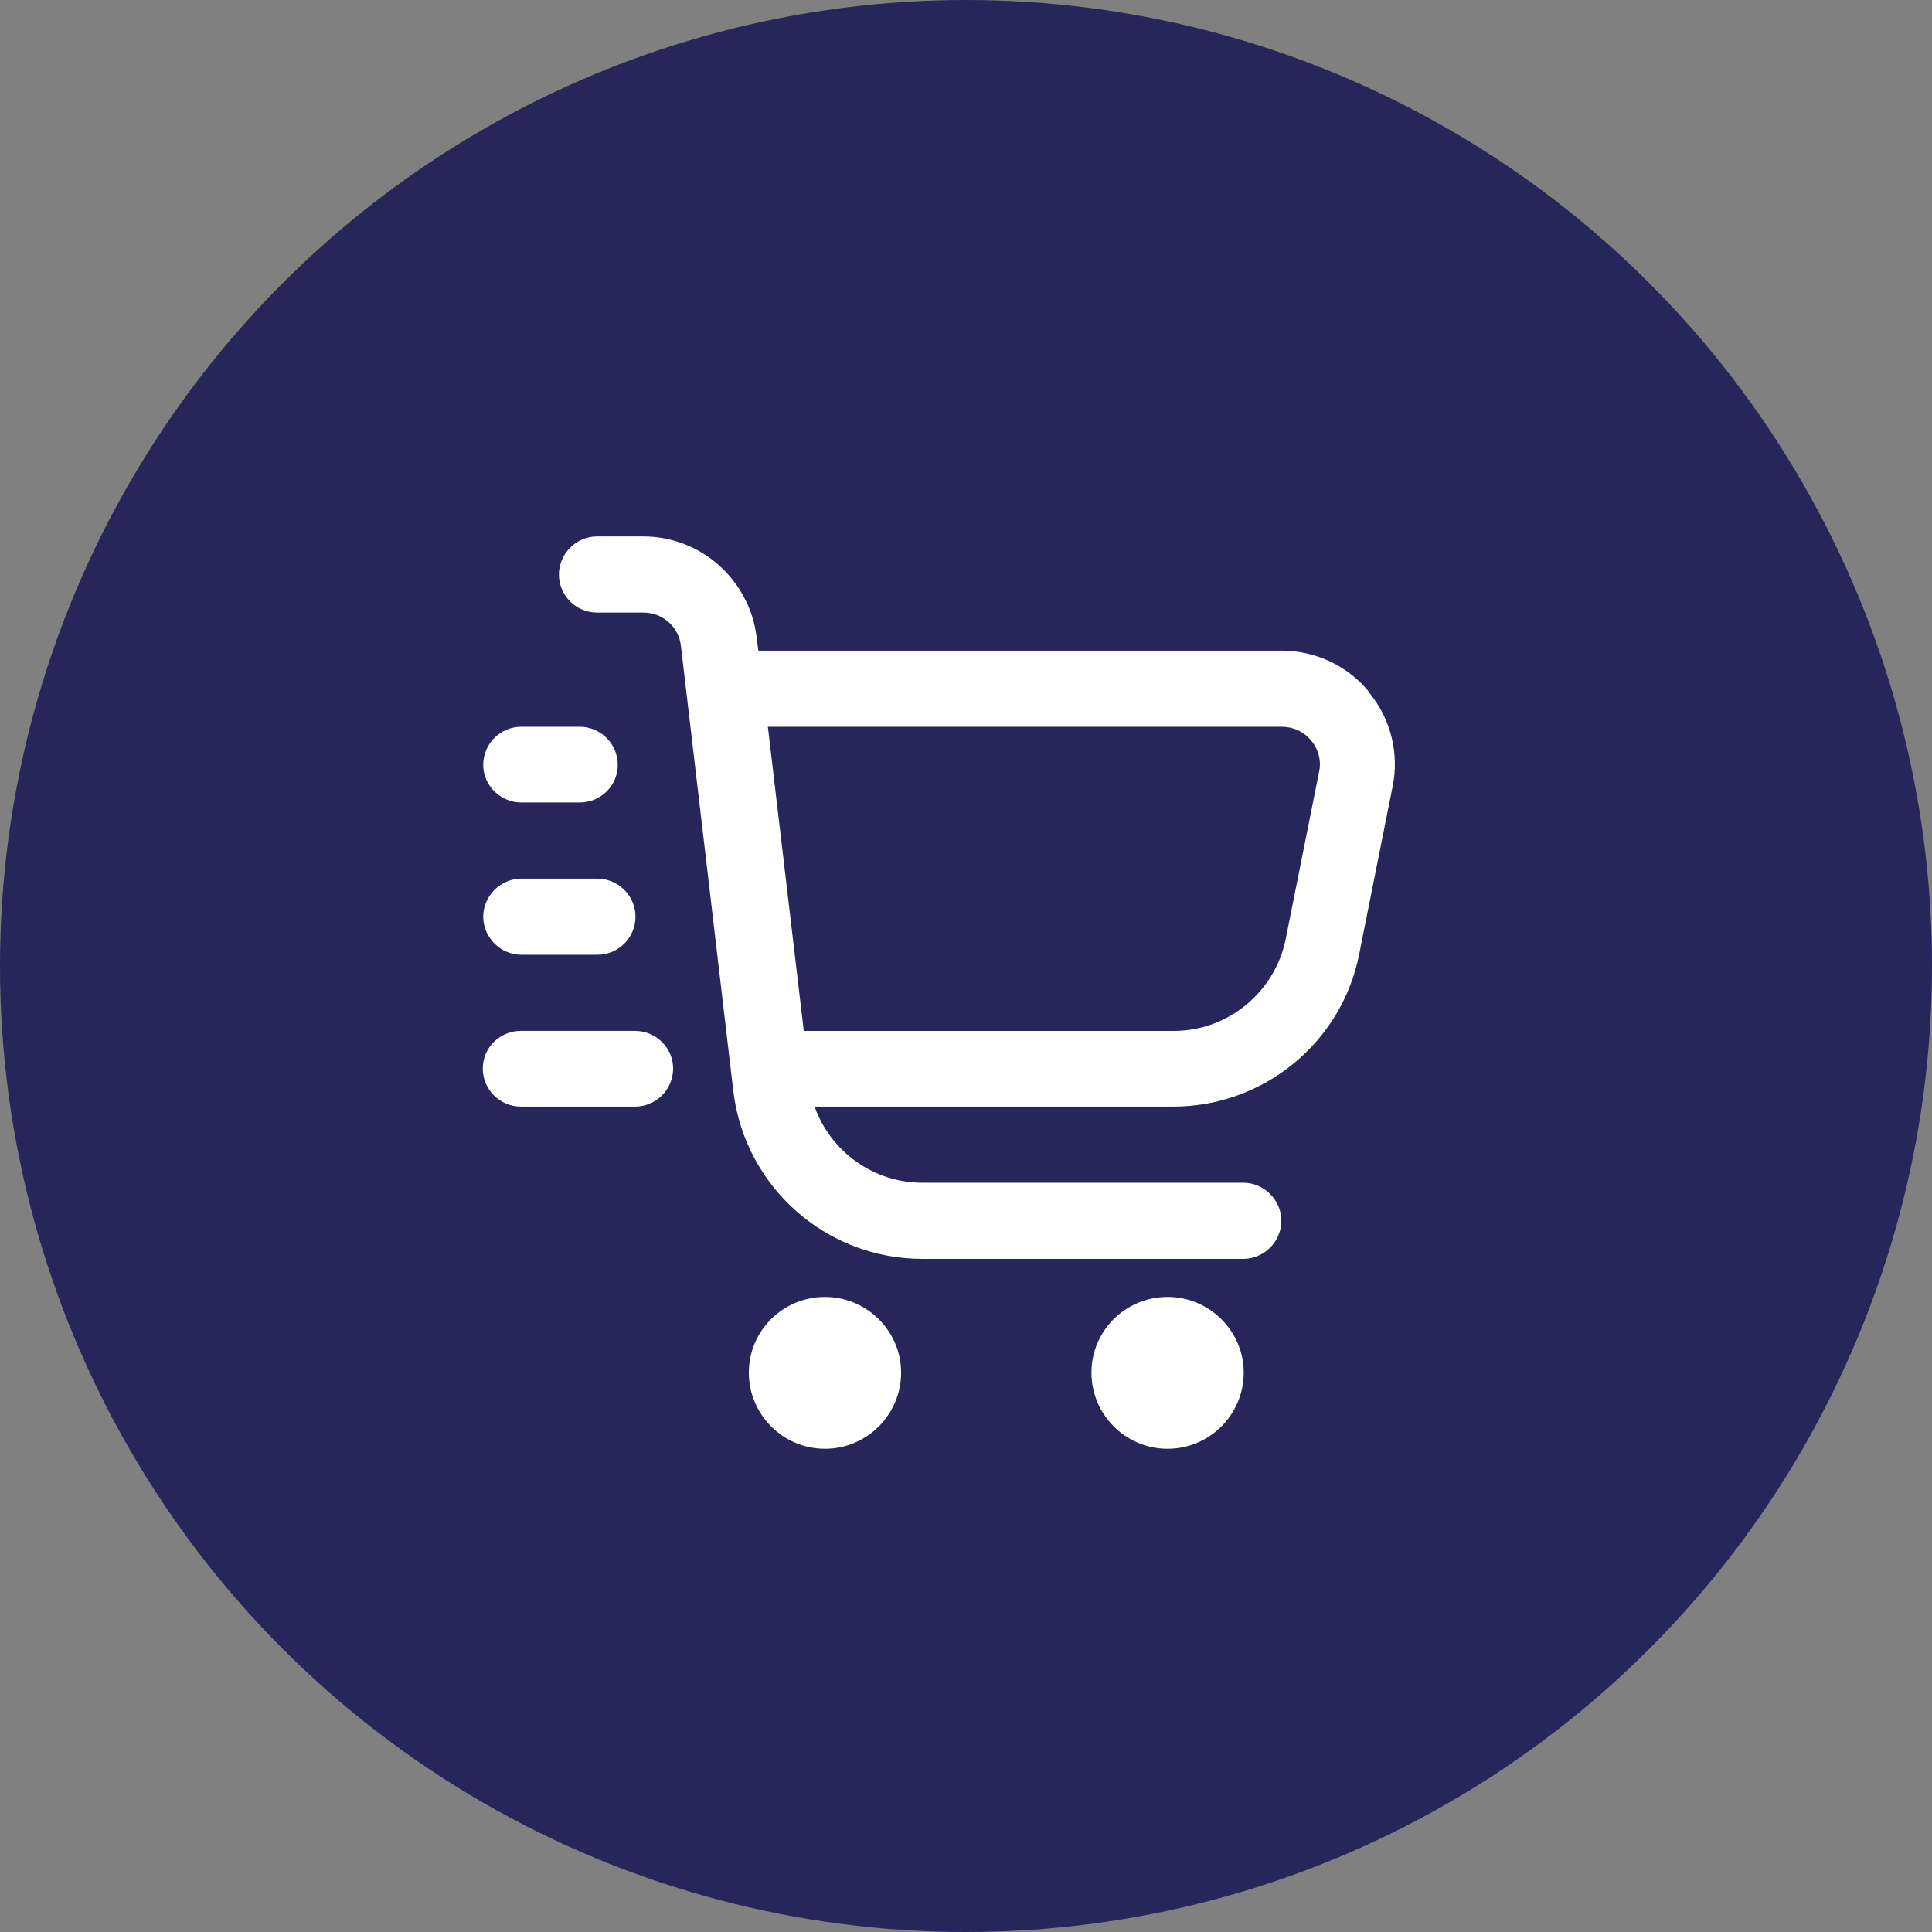
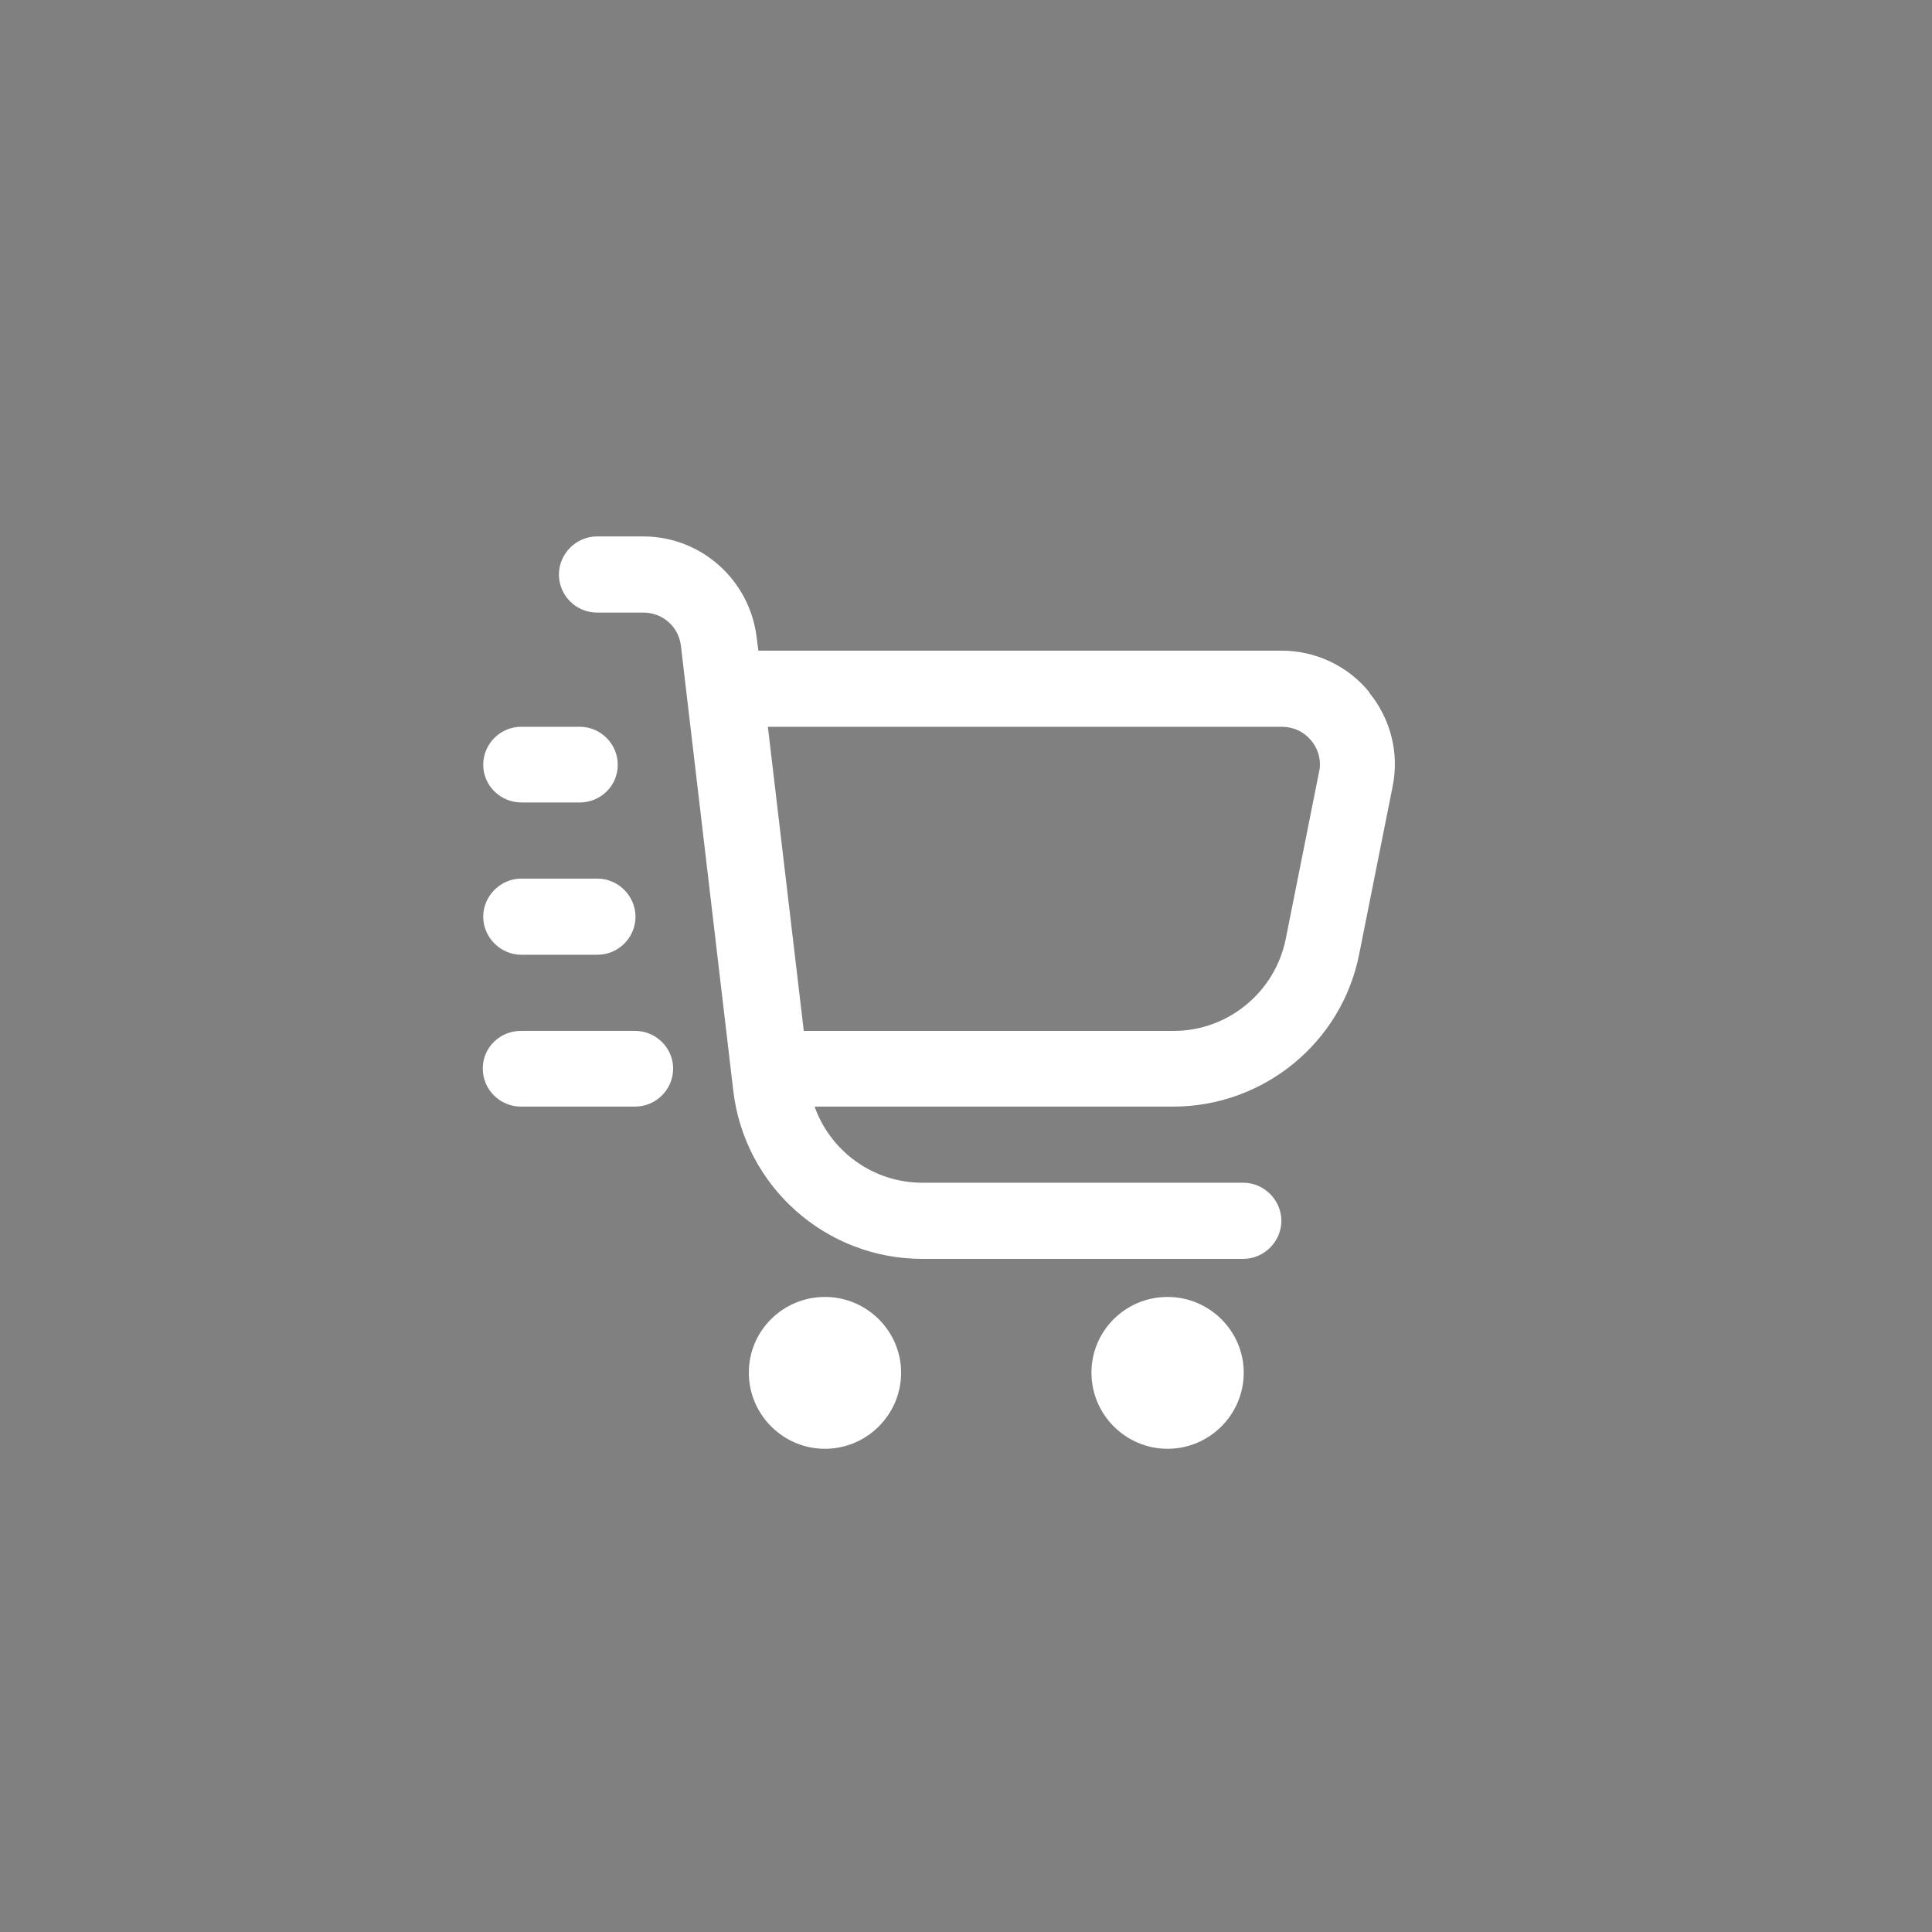
<svg xmlns="http://www.w3.org/2000/svg" id="Calque_1" viewBox="0 0 44.66 44.66">
  <rect x="0" y="0" width="44.66" height="44.66" fill="#808080" stroke="none" />
  <defs>
    <style>.cls-1{fill:#26265a;}.cls-2{fill:#fff;}</style>
  </defs>
-   <circle class="cls-1" cx="22.33" cy="22.33" r="22.33" />
  <path class="cls-2" d="M31.66,16.01c-.5-.62-1.25-.97-2.04-.97h-12.09l-.04-.31c-.16-1.32-1.28-2.33-2.62-2.33h-1.07c-.48,0-.88.4-.88.88s.39.88.88.88h1.07c.45,0,.82.33.87.77l1.21,10.28c.26,2.22,2.14,3.89,4.37,3.89h7.42c.48,0,.88-.4.88-.88s-.4-.88-.88-.88h-7.42c-1.13,0-2.12-.72-2.49-1.76h8.29c2.09,0,3.9-1.48,4.3-3.53l.77-3.86c.16-.77-.04-1.57-.54-2.18h.01,0ZM30.49,17.85l-.77,3.86c-.25,1.23-1.34,2.12-2.58,2.12h-8.56l-.83-7.03h11.88c.26,0,.51.11.68.32.17.2.24.48.18.73h0ZM20.83,31.73c0,.97-.79,1.76-1.76,1.76s-1.76-.79-1.76-1.76.79-1.75,1.76-1.75,1.76.79,1.76,1.75ZM28.75,31.73c0,.97-.79,1.76-1.76,1.76s-1.76-.79-1.76-1.76.79-1.75,1.76-1.75,1.76.79,1.76,1.75ZM11.17,17.68c0-.49.4-.88.88-.88h1.35c.48,0,.88.39.88.88s-.4.87-.88.87h-1.35c-.48,0-.88-.39-.88-.87ZM11.17,21.19c0-.48.4-.88.88-.88h1.76c.48,0,.88.4.88.88s-.39.88-.88.88h-1.76c-.48,0-.88-.4-.88-.88ZM15.56,24.7c0,.49-.4.88-.88.88h-2.64c-.48,0-.88-.39-.88-.88s.4-.87.88-.87h2.64c.48,0,.88.39.88.87Z" />
</svg>